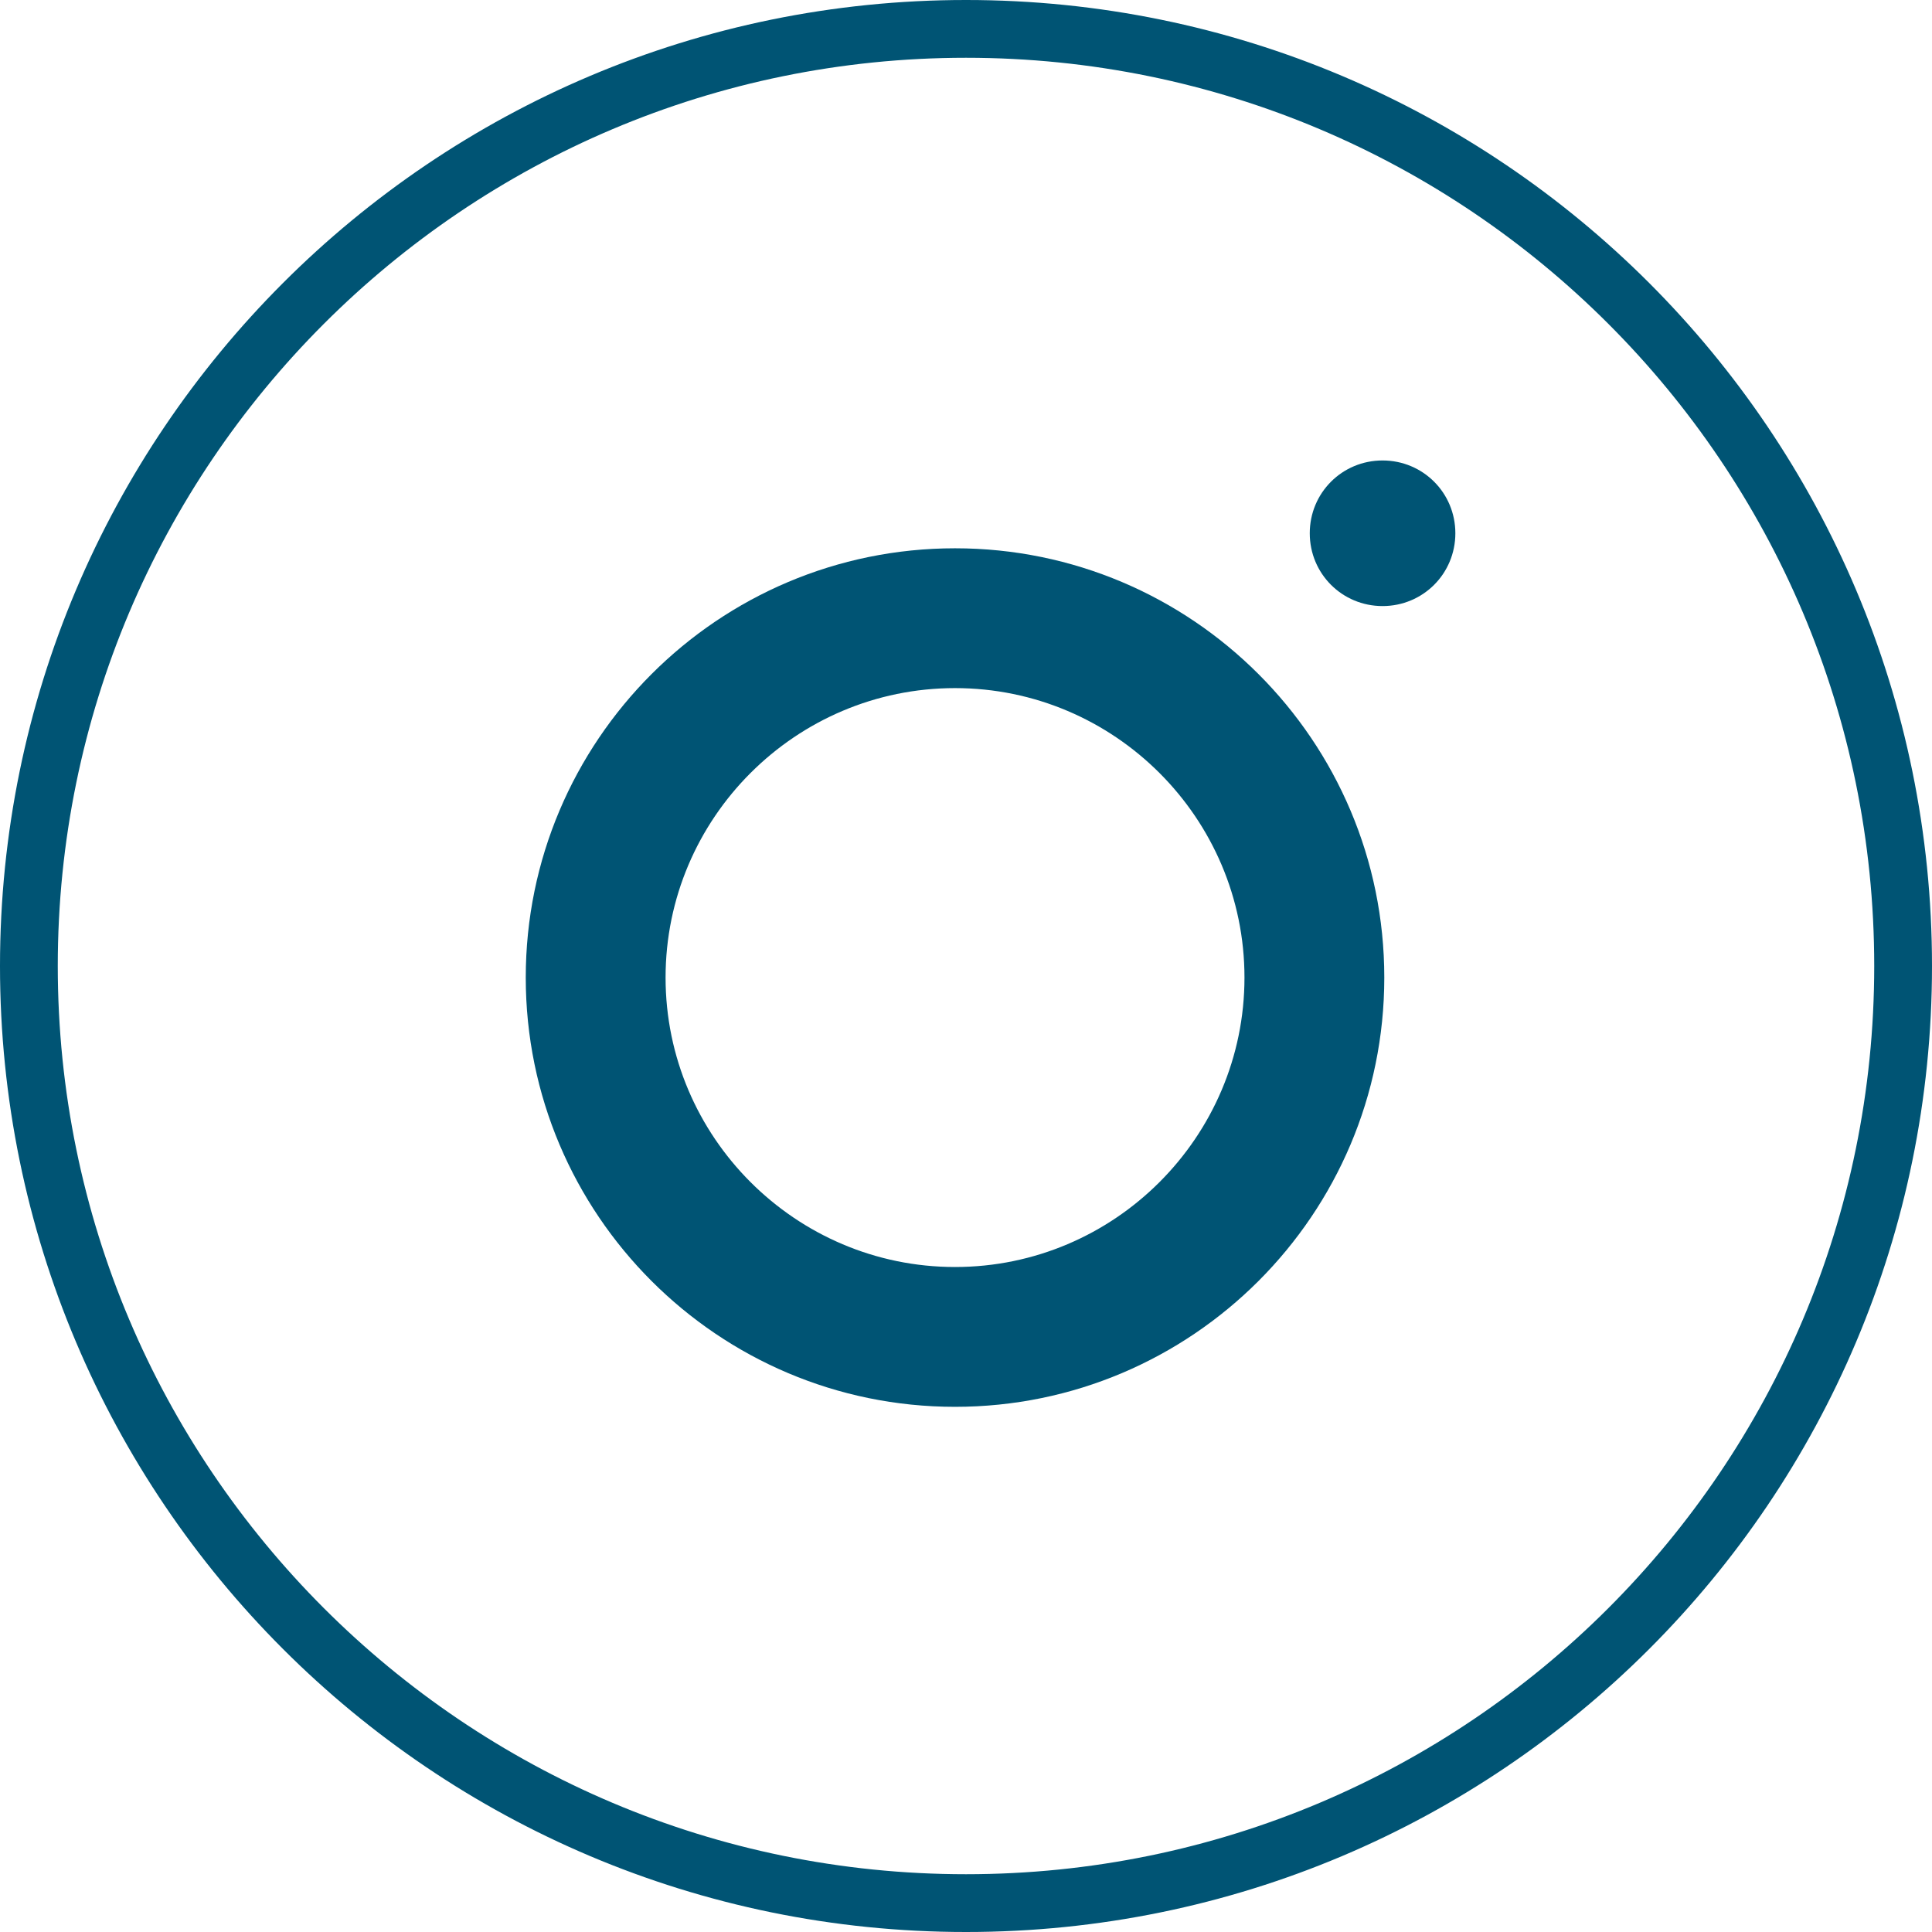
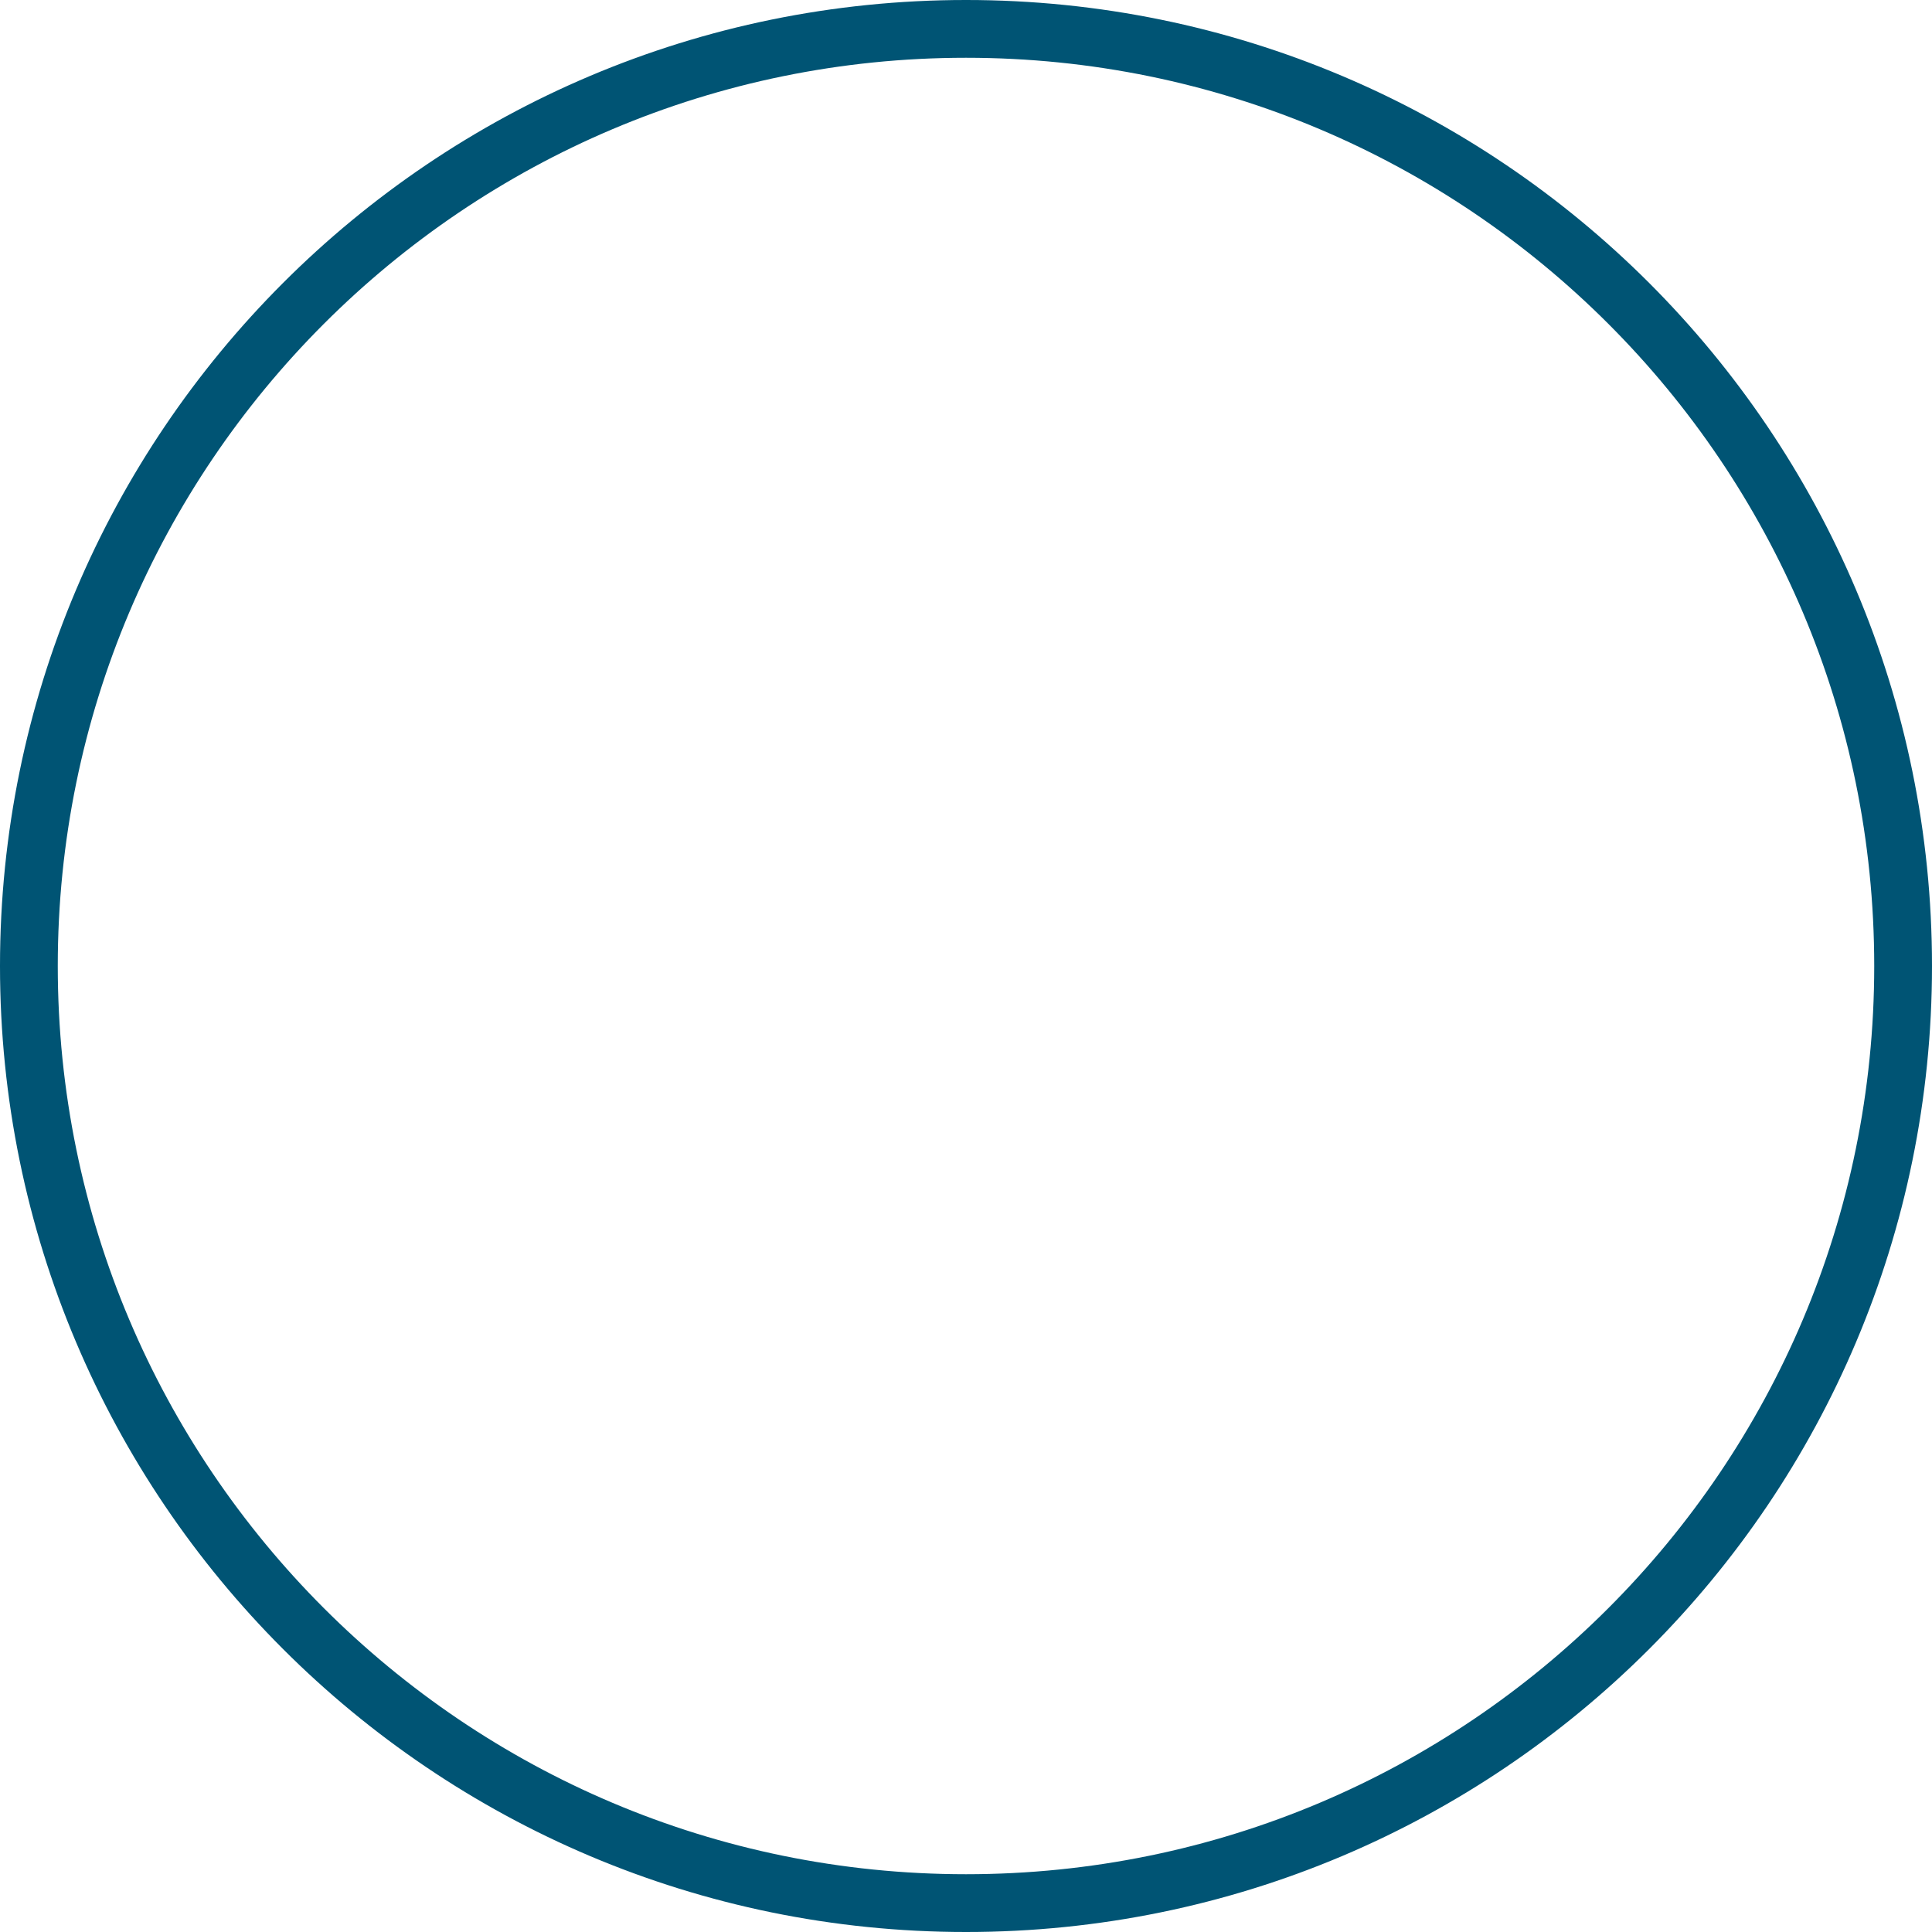
<svg xmlns="http://www.w3.org/2000/svg" id="_圖層_2" data-name="圖層 2" width="33.44" height="33.44" viewBox="0 0 33.44 33.44">
  <g id="ref">
    <g>
-       <path d="m16.53,9.49c-4.1,0-7.43,3.33-7.43,7.43s3.33,7.43,7.43,7.43,7.43-3.33,7.43-7.43-3.33-7.43-7.43-7.43m0,12.44c-2.76,0-5.01-2.25-5.01-5.01s2.25-5.01,5.01-5.01,5.01,2.25,5.01,5.01-2.25,5.01-5.01,5.01" fill="#005474" />
-       <path d="m23.93,7.97c-.7,0-1.26.56-1.26,1.26s.56,1.26,1.26,1.26,1.26-.56,1.26-1.26-.56-1.26-1.26-1.26" fill="#005474" />
      <path d="m32.94,16.72c0,8.96-7.26,16.22-16.22,16.22S.5,25.67.5,16.72,7.76.5,16.72.5s16.22,7.26,16.22,16.22Z" fill="none" stroke="#005474" stroke-miterlimit="10" />
    </g>
  </g>
</svg>